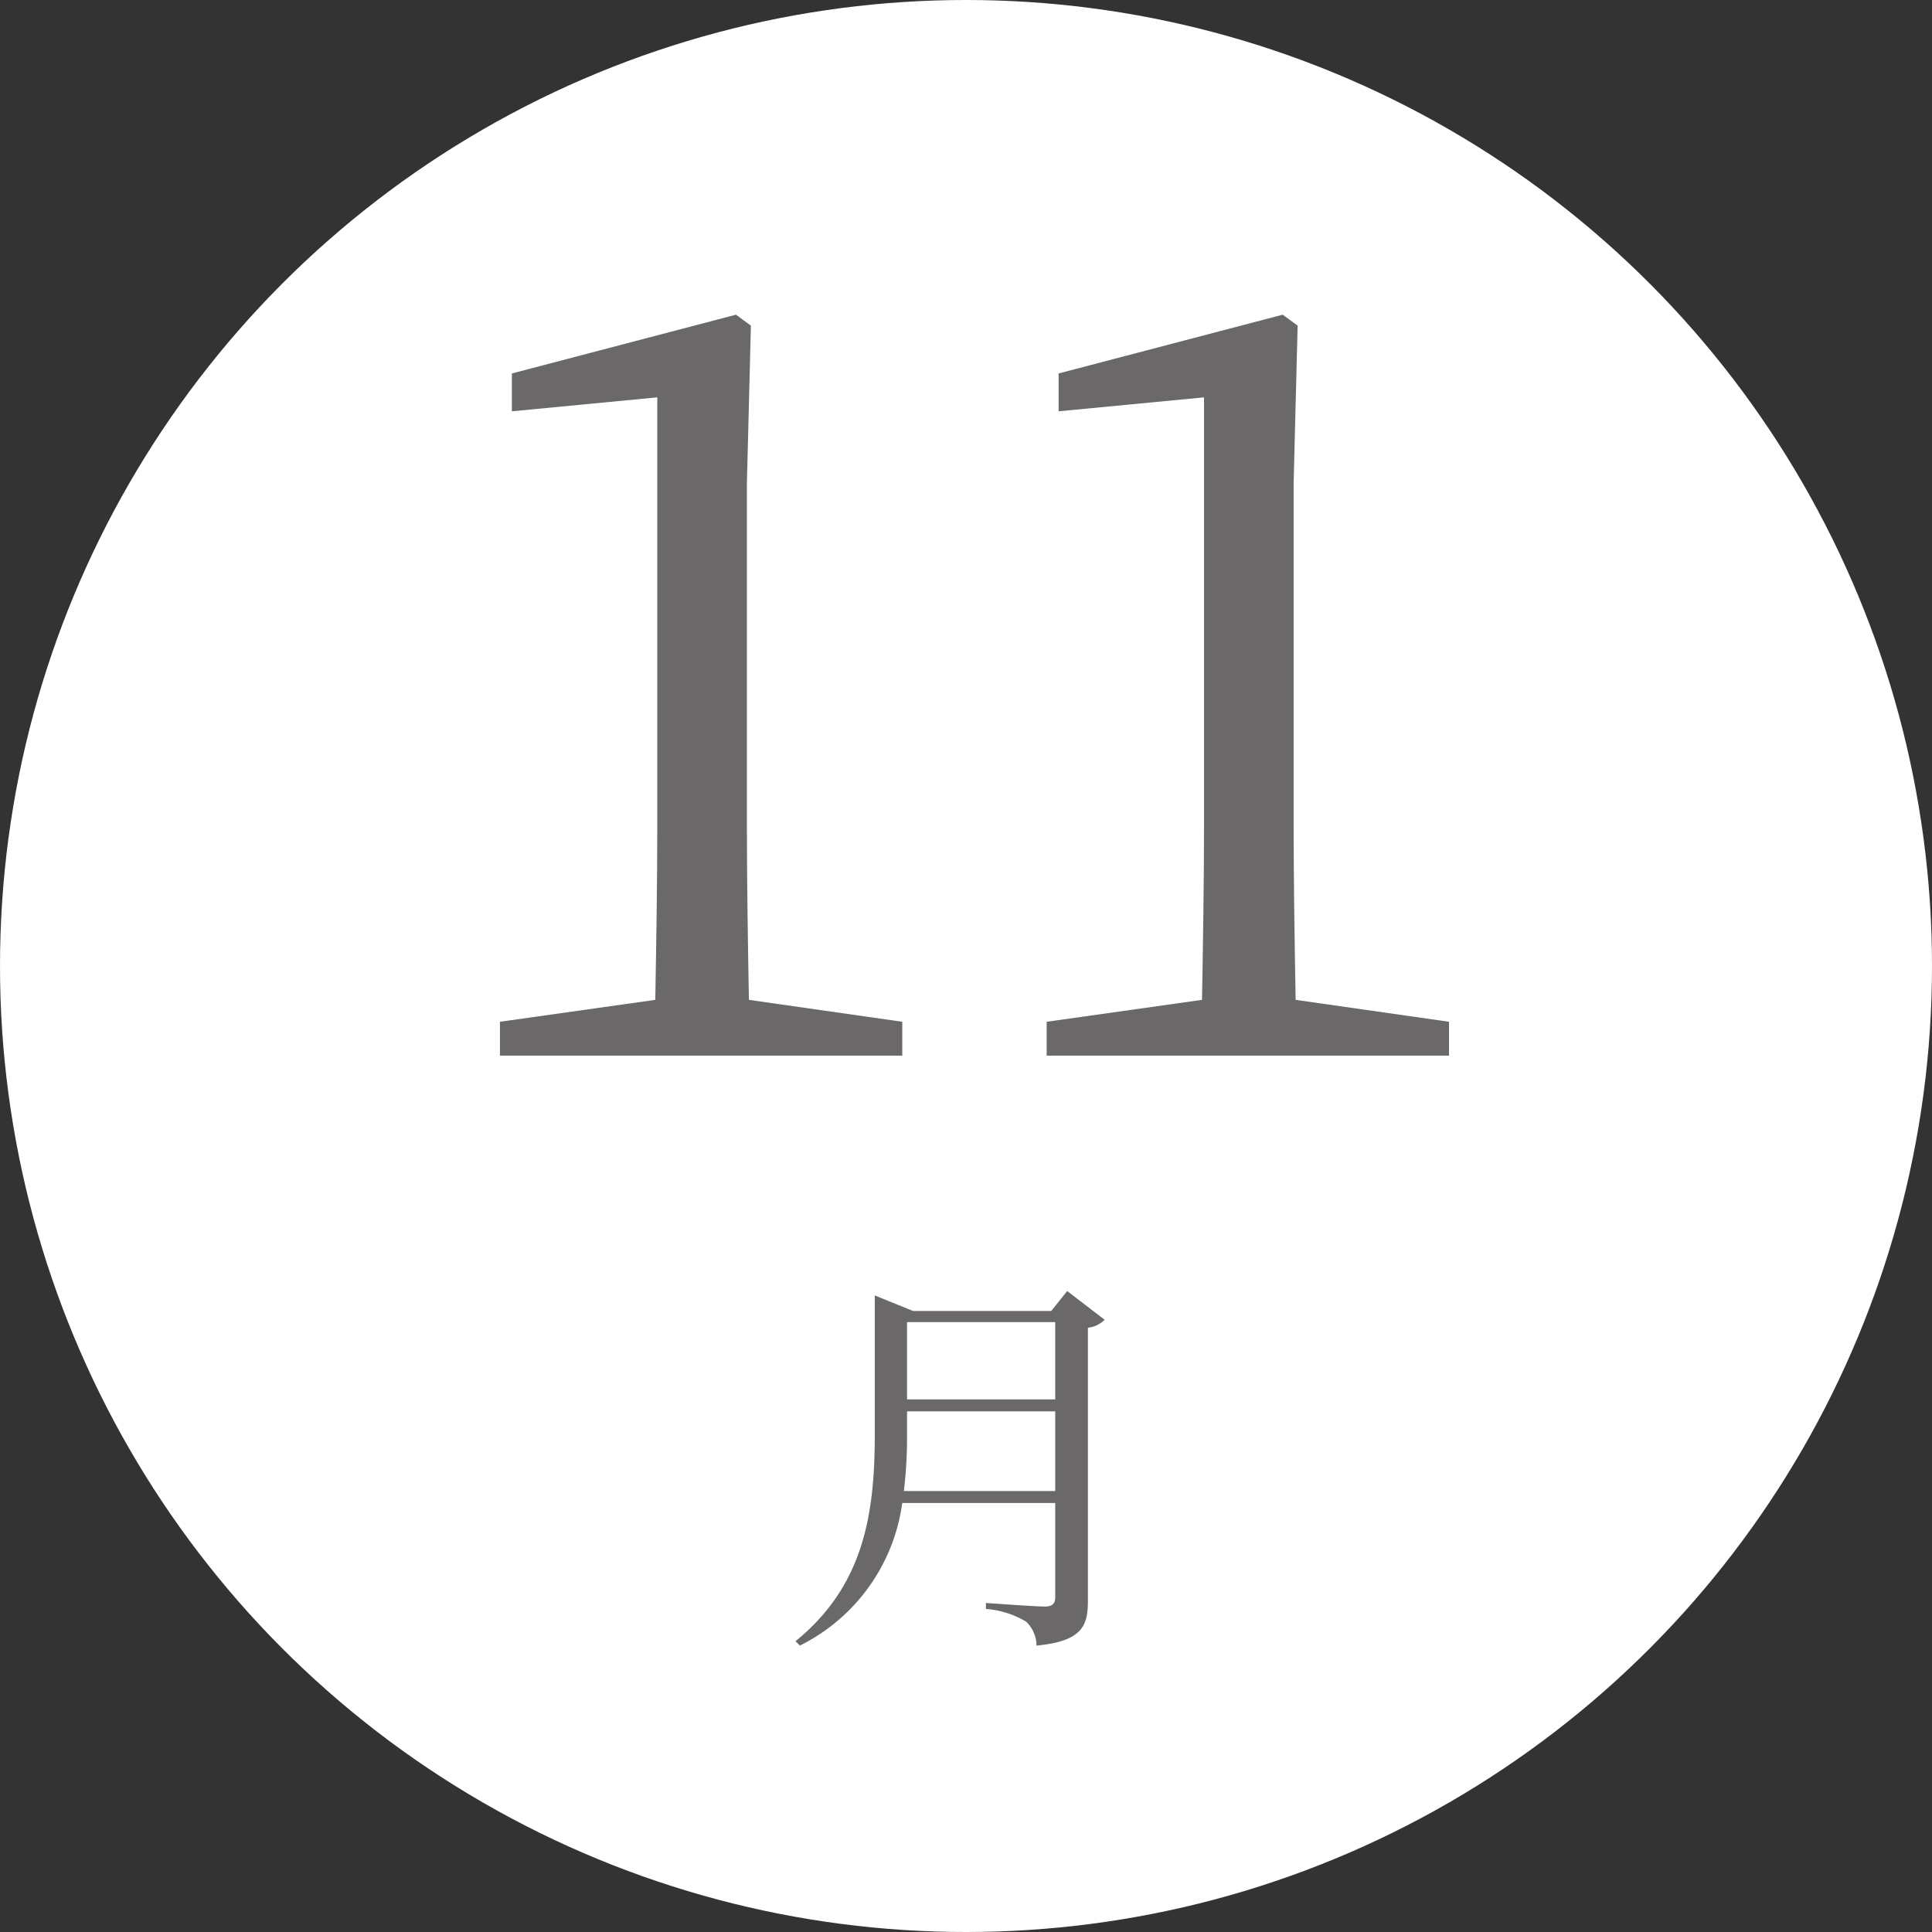
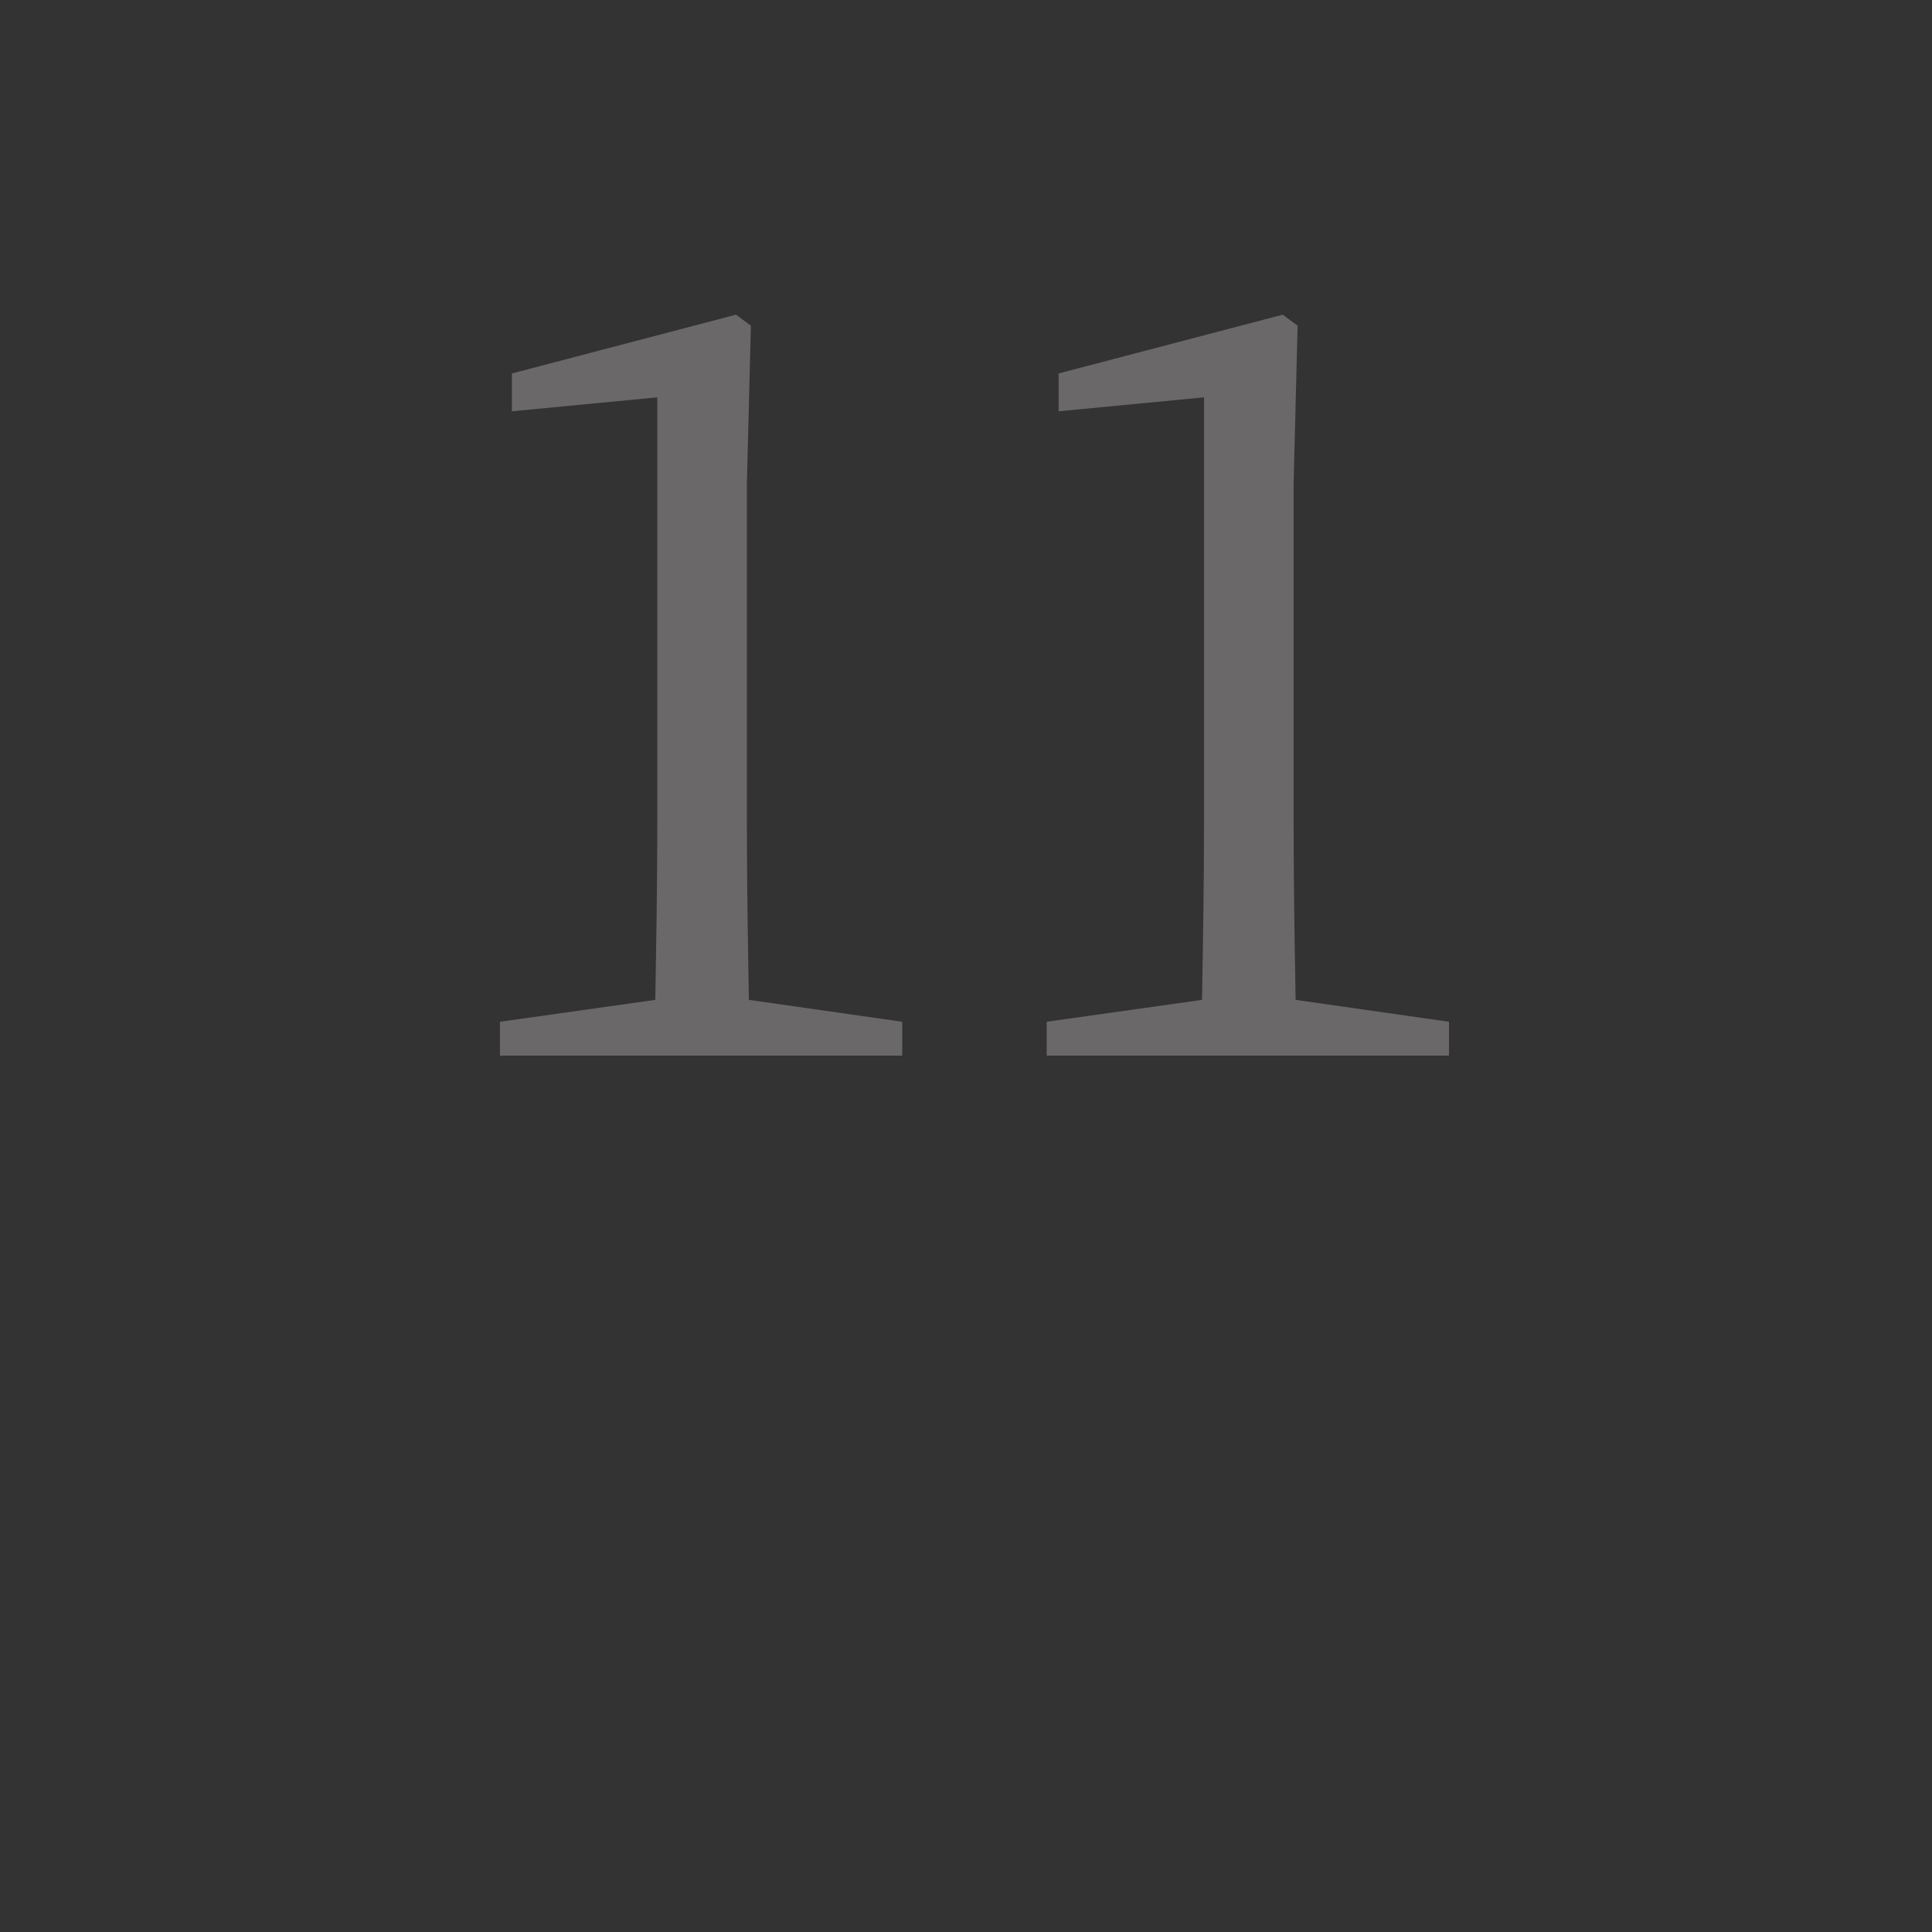
<svg xmlns="http://www.w3.org/2000/svg" width="97" height="97" viewBox="0 0 97 97">
  <rect x="0" y="0" width="97" height="97" fill="#333333" stroke="none" />
  <g id="nov" transform="translate(-197 -2366)">
-     <circle id="楕円形_307" data-name="楕円形 307" cx="48.5" cy="48.5" r="48.5" transform="translate(197 2366)" fill="#fff" />
    <path id="パス_3203" data-name="パス 3203" d="M16.6-2.8c-.05-2.9-.1-5.85-.1-8.75v-17.2l.2-7.9-.75-.55L4.7-34.25v1.9l7.3-.7v21.5c0,2.9-.05,5.85-.1,8.75L4.1-1.7V0H24.3V-1.7Zm27.45,0c-.05-2.9-.1-5.85-.1-8.75v-17.2l.2-7.9-.75-.55L32.15-34.25v1.9l7.3-.7v21.5c0,2.9-.05,5.85-.1,8.75l-7.8,1.1V0h20.2V-1.7Z" transform="translate(218 2419)" fill="#6a6868" />
-     <path id="パス_3202" data-name="パス 3202" d="M6.38-6.14a22.534,22.534,0,0,0,.16-2.84v-1.16h7.44v4Zm7.6-8.48v3.88H6.54v-3.88Zm.6-1.56-.8,1H6.84l-1.92-.78v7c0,4.04-.58,7.6-3.98,10.36l.22.22A9.412,9.412,0,0,0,6.3-5.54h7.68V-.82c0,.32-.12.48-.54.48-.46,0-2.94-.18-2.94-.18v.3a4.592,4.592,0,0,1,2.02.64,1.683,1.683,0,0,1,.52,1.2c2.3-.22,2.58-1,2.58-2.24V-14.34a1.372,1.372,0,0,0,.84-.4Z" transform="translate(236 2447)" fill="#6a6868" />
  </g>
</svg>